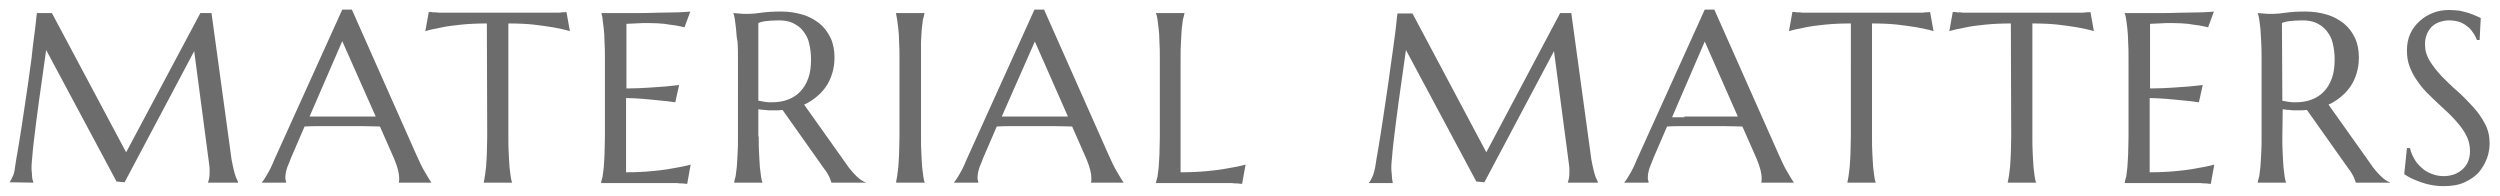
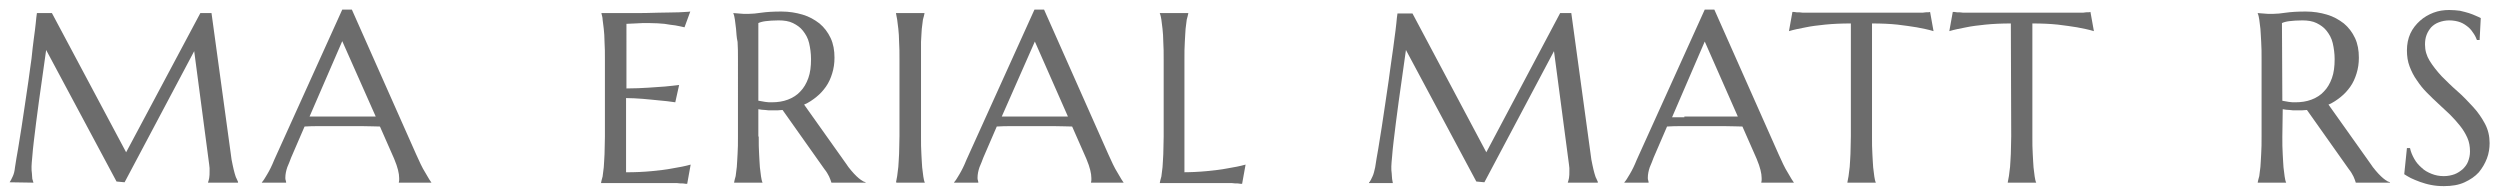
<svg xmlns="http://www.w3.org/2000/svg" version="1.1" id="レイヤー_1" x="0px" y="0px" viewBox="0 0 650.1 51" style="enable-background:new 0 0 650.1 51;" xml:space="preserve">
  <style type="text/css">
	.st0{fill:#6C6C6C;}
</style>
  <g>
    <path class="st0" d="M2.5,47.4c0.2-0.3,0.5-0.8,0.8-1.5c0.3-0.6,0.5-1.4,0.6-2.4c0.2-1.4,0.5-3.1,0.8-4.8C5,36.9,5.3,35,5.6,33.1   c0.3-1.9,0.6-4,0.9-6C6.8,25,7.1,23,7.4,21s0.5-3.9,0.8-5.8c0.2-2,0.4-3.7,0.6-5.2C9,8.5,9.2,7.1,9.3,6c0.1-1.1,0.2-2,0.3-2.6h3.9   l19.3,36.2L52.1,3.4H55l5,36.5c0.1,1.1,0.3,2.1,0.5,3c0.2,0.8,0.3,1.5,0.5,2.1s0.3,1.1,0.5,1.4c0.2,0.4,0.3,0.7,0.4,0.9v0.2h-7.8   v-0.1c0.1-0.2,0.2-0.6,0.3-1.1s0.1-1.1,0.1-1.8c0-0.3,0-0.5,0-0.8s-0.1-0.6-0.1-0.9l-3.9-29.5L32.4,47.4l-2.1-0.2L12,13   c-0.7,4.9-1.3,9.4-1.9,13.5c-0.2,1.8-0.5,3.5-0.7,5.3S9,35.2,8.8,36.7s-0.3,2.9-0.4,4c-0.1,1.2-0.2,2-0.2,2.6c0,0.7,0,1.3,0.1,1.8   c0,0.5,0.1,1,0.1,1.4c0.1,0.3,0.2,0.7,0.3,1L2.5,47.4L2.5,47.4z" />
    <path class="st0" d="M103.7,47.5L103.7,47.5c0-0.2,0.1-0.4,0.1-0.6s0-0.4,0-0.6c0-0.6-0.1-1.3-0.3-2.1c-0.2-0.8-0.5-1.7-1-2.9   l-3.7-8.4c-1.1,0-2.7-0.1-4.6-0.1s-4,0-6.2,0c-1.6,0-3.2,0-4.7,0s-2.9,0-4.1,0.1L75.7,41c-0.3,0.8-0.6,1.6-1,2.5   c-0.3,0.9-0.5,1.8-0.5,2.7c0,0.3,0,0.5,0.1,0.7c0,0.2,0.1,0.3,0.1,0.4v0.2h-6.3v-0.1c0.4-0.4,0.8-1.1,1.4-2.1s1.2-2.2,1.8-3.7   L89,2.5h2.5l16.7,37.6c0.4,0.9,0.8,1.7,1.2,2.6c0.4,0.8,0.8,1.6,1.2,2.2c0.4,0.7,0.7,1.2,1,1.7s0.5,0.7,0.6,0.9l0,0H103.7z    M83.8,30.3c1.2,0,2.4,0,3.7,0c1.3,0,2.5,0,3.7,0s2.4,0,3.5,0s2.1,0,3,0L89,10.7l-8.5,19.6H83.8z" />
-     <path class="st0" d="M126.6,6.1c-2.4,0-4.6,0.1-6.6,0.3c-1.9,0.2-3.6,0.4-5,0.7c-1.6,0.3-3.1,0.6-4.4,1l0.9-5c0.2,0,0.6,0,1.1,0.1   c0.5,0,1,0,1.6,0.1c0.6,0,1.2,0,1.9,0c0.7,0,1.3,0,1.9,0s1.1,0,1.6,0s0.8,0,1,0h17.6c0.2,0,0.5,0,1,0s1,0,1.6,0s1.2,0,1.9,0   s1.3,0,1.9,0c0.6,0,1.2,0,1.6-0.1c0.5,0,0.9,0,1.1-0.1l0.9,5c-1.3-0.4-2.8-0.7-4.4-1c-1.4-0.2-3.1-0.5-5-0.7   c-1.9-0.2-4.1-0.3-6.6-0.3v29.4c0,1.7,0,3.3,0.1,4.6s0.1,2.4,0.2,3.4c0.1,0.9,0.2,1.7,0.3,2.4c0.1,0.6,0.2,1.2,0.4,1.6l0,0h-7.4   v-0.1c0.1-0.4,0.2-1,0.3-1.6c0.1-0.6,0.2-1.4,0.3-2.4c0.1-0.9,0.1-2.1,0.2-3.4c0-1.3,0.1-2.8,0.1-4.6L126.6,6.1L126.6,6.1z" />
    <path class="st0" d="M164.1,3.4c2.5,0,4.9,0,7-0.1c2.1,0,3.9-0.1,5.4-0.1c1.5-0.1,2.5-0.1,3-0.2L178,7.1c-0.7-0.2-1.5-0.3-2.4-0.5   c-0.8-0.1-1.7-0.2-2.8-0.4c-1.1-0.1-2.4-0.2-3.9-0.2c-0.5,0-1.1,0-1.8,0s-1.3,0.1-2,0.1s-1.5,0.1-2.2,0.1V23c2.1,0,4-0.1,5.7-0.2   s3.1-0.2,4.3-0.3c1.4-0.1,2.6-0.3,3.7-0.4l-1,4.5c-1.4-0.2-2.9-0.4-4.3-0.5c-1.3-0.1-2.7-0.3-4.2-0.4s-2.9-0.2-4.3-0.2v19.3   c2.4,0,4.6-0.1,6.7-0.3c2-0.2,3.8-0.4,5.3-0.7c1.8-0.3,3.4-0.6,4.8-1l-0.9,5c-0.2,0-0.6,0-1.1-0.1c-0.5,0-1,0-1.6-0.1   c-0.6,0-1.2,0-1.9,0s-1.3,0-1.9,0c-0.6,0-1.1,0-1.6,0s-0.8,0-1,0h-13.3v-0.1c0.1-0.4,0.2-1,0.4-1.6c0.1-0.6,0.2-1.4,0.3-2.4   c0.1-0.9,0.1-2.1,0.2-3.4c0-1.3,0.1-2.8,0.1-4.6v-20c0-1.7,0-3.3-0.1-4.6c0-1.3-0.1-2.4-0.2-3.4c-0.1-1-0.2-1.7-0.3-2.4   c0-0.6-0.2-1.1-0.3-1.6V3.4C159,3.4,161.5,3.4,164.1,3.4z" />
    <path class="st0" d="M197.3,35.5c0,1.7,0,3.3,0.1,4.6s0.1,2.4,0.2,3.4c0.1,0.9,0.2,1.7,0.3,2.4c0.1,0.6,0.2,1.2,0.4,1.6l0,0h-7.4   v-0.1c0.1-0.4,0.2-1,0.4-1.6c0.1-0.6,0.2-1.4,0.3-2.4c0.1-0.9,0.1-2.1,0.2-3.4s0.1-2.8,0.1-4.6V15.5c0-1.7,0-3.3-0.1-4.6   c-0.3-1.3-0.3-2.4-0.4-3.4c-0.1-0.9-0.2-1.7-0.3-2.4c-0.1-0.6-0.2-1.2-0.4-1.6V3.4l1.3,0.1c0.4,0,0.8,0.1,1.3,0.1s1,0,1.5,0   c0.8,0,1.9-0.1,3.2-0.3c1.4-0.2,3.1-0.3,5.2-0.3c2,0,3.8,0.3,5.5,0.8s3.1,1.3,4.4,2.3c1.2,1,2.2,2.3,2.9,3.8s1,3.2,1,5.1   c0,1.5-0.2,2.8-0.6,4.1c-0.4,1.3-0.9,2.4-1.6,3.4c-0.7,1-1.5,1.9-2.5,2.7c-1,0.8-2,1.5-3.2,2l10.8,15.2c0.5,0.8,1,1.4,1.5,2   s0.9,1,1.3,1.4c0.4,0.4,0.8,0.7,1.2,1s0.8,0.5,1.2,0.6v0.1h-8.9c-0.1-0.4-0.3-0.9-0.6-1.6c-0.3-0.6-0.7-1.3-1.2-1.9l-10.9-15.4   c-0.5,0-0.9,0.1-1.4,0.1s-1,0-1.4,0c-0.6,0-1.2,0-1.7-0.1c-0.6,0-1.2-0.1-1.8-0.2v7.1H197.3z M197.3,26.2c0.6,0.1,1.1,0.2,1.7,0.3   c0.6,0.1,1.1,0.1,1.7,0.1c1.5,0,2.9-0.2,4.2-0.7s2.4-1.2,3.2-2.1c0.9-0.9,1.6-2.1,2.1-3.5s0.7-3,0.7-4.9c0-1.5-0.2-2.9-0.5-4.2   s-0.9-2.3-1.6-3.2c-0.7-0.9-1.6-1.5-2.6-2s-2.3-0.7-3.7-0.7s-2.5,0.1-3.4,0.2c-0.8,0.1-1.5,0.3-1.9,0.5v20.2H197.3z" />
    <path class="st0" d="M233,47.4c0.1-0.4,0.2-1,0.3-1.6s0.2-1.4,0.3-2.4c0.1-0.9,0.1-2.1,0.2-3.4c0-1.3,0.1-2.8,0.1-4.6V15.5   c0-1.7,0-3.3-0.1-4.6c0-1.3-0.1-2.4-0.2-3.4c-0.1-1-0.2-1.7-0.3-2.4c-0.1-0.6-0.2-1.2-0.3-1.6V3.4h7.4v0.1c-0.1,0.4-0.2,1-0.4,1.6   c-0.1,0.6-0.2,1.4-0.3,2.4s-0.1,2.1-0.2,3.4c0,1.3,0,2.8,0,4.6v20c0,1.7,0,3.3,0.1,4.6s0.1,2.4,0.2,3.4c0.1,0.9,0.2,1.7,0.3,2.4   c0.1,0.6,0.2,1.2,0.4,1.6l0,0h-7.4v-0.1H233z" />
    <path class="st0" d="M283.7,47.5L283.7,47.5c0-0.2,0.1-0.4,0.1-0.6s0-0.4,0-0.6c0-0.6-0.1-1.3-0.3-2.1c-0.2-0.8-0.5-1.7-1-2.9   l-3.7-8.4c-1.1,0-2.7-0.1-4.6-0.1s-4,0-6.2,0c-1.6,0-3.2,0-4.7,0s-2.9,0-4.1,0.1l-3.5,8.1c-0.3,0.8-0.6,1.6-1,2.5   c-0.3,0.9-0.5,1.8-0.5,2.7c0,0.3,0,0.5,0.1,0.7c0,0.2,0.1,0.3,0.1,0.4v0.2h-6.3v-0.1c0.4-0.4,0.8-1.1,1.4-2.1s1.2-2.2,1.8-3.7   L269,2.5h2.5l16.7,37.6c0.4,0.9,0.8,1.7,1.2,2.6c0.4,0.8,0.8,1.6,1.2,2.2c0.4,0.7,0.7,1.2,1,1.7s0.5,0.7,0.6,0.9l0,0H283.7z    M263.8,30.3c1.2,0,2.4,0,3.7,0c1.3,0,2.5,0,3.7,0s2.4,0,3.5,0s2.1,0,3,0l-8.6-19.5l-8.6,19.5H263.8z" />
-     <path class="st0" d="M307.1,44.8c2.4,0,4.6-0.1,6.7-0.3c2-0.2,3.8-0.4,5.3-0.7c1.8-0.3,3.4-0.6,4.8-1l-0.9,5c-0.2,0-0.6,0-1.1-0.1   c-0.5,0-1,0-1.6-0.1c-0.6,0-1.2,0-1.9,0c-0.7,0-1.3,0-1.9,0s-1.1,0-1.6,0s-0.8,0-1,0h-13.3v-0.1c0.1-0.4,0.2-1,0.4-1.6   c0.1-0.6,0.2-1.4,0.3-2.4c0.1-0.9,0.1-2.1,0.2-3.4c0-1.3,0.1-2.8,0.1-4.6v-20c0-1.7,0-3.3-0.1-4.6c0-1.3-0.1-2.4-0.2-3.4   s-0.2-1.7-0.3-2.4c-0.1-0.6-0.2-1.2-0.4-1.6V3.4h7.4v0.1c-0.1,0.4-0.2,1-0.4,1.6c-0.1,0.6-0.2,1.4-0.3,2.4c-0.1,1-0.1,2.1-0.2,3.4   s-0.1,2.8-0.1,4.6v29.3H307.1z" />
+     <path class="st0" d="M307.1,44.8c2.4,0,4.6-0.1,6.7-0.3c2-0.2,3.8-0.4,5.3-0.7c1.8-0.3,3.4-0.6,4.8-1l-0.9,5c-0.2,0-0.6,0-1.1-0.1   c-0.5,0-1,0-1.6-0.1c-0.6,0-1.2,0-1.9,0c-0.7,0-1.3,0-1.9,0s-1.1,0-1.6,0h-13.3v-0.1c0.1-0.4,0.2-1,0.4-1.6   c0.1-0.6,0.2-1.4,0.3-2.4c0.1-0.9,0.1-2.1,0.2-3.4c0-1.3,0.1-2.8,0.1-4.6v-20c0-1.7,0-3.3-0.1-4.6c0-1.3-0.1-2.4-0.2-3.4   s-0.2-1.7-0.3-2.4c-0.1-0.6-0.2-1.2-0.4-1.6V3.4h7.4v0.1c-0.1,0.4-0.2,1-0.4,1.6c-0.1,0.6-0.2,1.4-0.3,2.4c-0.1,1-0.1,2.1-0.2,3.4   s-0.1,2.8-0.1,4.6v29.3H307.1z" />
    <path class="st0" d="M356.1,47.4c0.2-0.3,0.5-0.8,0.8-1.5c0.3-0.6,0.5-1.5,0.7-2.4c0.2-1.4,0.5-3.1,0.8-4.8   c0.3-1.8,0.6-3.7,0.9-5.6c0.3-1.9,0.6-4,0.9-6c0.3-2.1,0.6-4.1,0.9-6.1s0.5-3.9,0.8-5.8s0.5-3.6,0.7-5.1s0.4-2.9,0.5-4   s0.2-2,0.3-2.6h3.9l19.2,36.1l19.2-36.2h2.9l5,36.5c0.1,1.1,0.3,2.1,0.5,3c0.2,0.8,0.3,1.5,0.5,2.1s0.3,1.1,0.5,1.4   c0.2,0.4,0.3,0.7,0.4,0.9v0.2h-7.8v-0.1c0.1-0.2,0.2-0.6,0.3-1.1c0.1-0.5,0.1-1.1,0.1-1.8c0-0.3,0-0.5,0-0.8s-0.1-0.6-0.1-0.9   l-3.9-29.5L386,47.4l-2.1-0.2L365.6,13c-0.7,4.9-1.3,9.4-1.9,13.5c-0.2,1.8-0.5,3.5-0.7,5.3s-0.4,3.4-0.6,4.9s-0.3,2.9-0.4,4   c-0.1,1.2-0.2,2-0.2,2.6c0,0.7,0,1.3,0.1,1.8c0,0.5,0.1,1,0.1,1.4c0.1,0.4,0.1,0.8,0.2,1.1H356v-0.2H356.1z" />
    <path class="st0" d="M458,47.5L458,47.5c0-0.2,0.1-0.4,0.1-0.6s0-0.4,0-0.6c0-0.6-0.1-1.3-0.3-2.1c-0.2-0.8-0.5-1.7-1-2.9l-3.7-8.4   c-1.1,0-2.7-0.1-4.6-0.1s-4,0-6.2,0c-1.6,0-3.2,0-4.7,0s-2.9,0-4.1,0.1L430,41c-0.3,0.8-0.6,1.6-1,2.5c-0.3,0.9-0.5,1.8-0.5,2.7   c0,0.3,0,0.5,0.1,0.7c0,0.2,0.1,0.3,0.1,0.4v0.2h-6.3v-0.1c0.4-0.4,0.8-1.1,1.4-2.1s1.2-2.2,1.8-3.7l17.7-39.1h2.5l16.7,37.6   c0.4,0.9,0.8,1.7,1.2,2.6c0.4,0.8,0.8,1.6,1.2,2.2c0.4,0.7,0.7,1.2,1,1.7s0.5,0.7,0.6,0.9l0,0H458z M438,30.3c1.2,0,2.4,0,3.7,0   c1.3,0,2.5,0,3.7,0s2.4,0,3.5,0s2.1,0,3,0l-8.6-19.5l-8.5,19.7h3.2V30.3z" />
    <path class="st0" d="M481.2,6.1c-2.4,0-4.6,0.1-6.6,0.3c-1.9,0.2-3.6,0.4-5,0.7c-1.6,0.3-3.1,0.6-4.4,1l0.9-5c0.2,0,0.6,0,1.1,0.1   c0.5,0,1,0,1.6,0.1c0.6,0,1.2,0,1.9,0c0.7,0,1.3,0,1.9,0s1.1,0,1.6,0s0.8,0,1,0h17.6c0.2,0,0.5,0,1,0s1,0,1.6,0s1.2,0,1.9,0   c0.7,0,1.3,0,1.9,0s1.2,0,1.6-0.1c0.5,0,0.9,0,1.1-0.1l0.9,5c-1.3-0.4-2.8-0.7-4.4-1c-1.4-0.2-3.1-0.5-5-0.7   c-1.9-0.2-4.1-0.3-6.6-0.3v29.4c0,1.7,0,3.3,0.1,4.6s0.1,2.4,0.2,3.4c0.1,0.9,0.2,1.7,0.3,2.4c0.1,0.6,0.2,1.2,0.4,1.6l0,0h-7.4   v-0.1c0.1-0.4,0.2-1,0.3-1.6c0.1-0.6,0.2-1.4,0.3-2.4c0.1-0.9,0.1-2.1,0.2-3.4c0-1.3,0.1-2.8,0.1-4.6V6.1H481.2z" />
    <path class="st0" d="M522.9,6.1c-2.4,0-4.6,0.1-6.6,0.3c-1.9,0.2-3.6,0.4-5,0.7c-1.6,0.3-3.1,0.6-4.4,1l0.9-5c0.2,0,0.6,0,1.1,0.1   c0.5,0,1,0,1.6,0.1c0.6,0,1.2,0,1.9,0s1.3,0,1.9,0s1.1,0,1.6,0s0.8,0,1,0h17.6c0.2,0,0.5,0,1,0s1,0,1.6,0s1.2,0,1.9,0s1.3,0,1.9,0   c0.6,0,1.2,0,1.6-0.1c0.5,0,0.9,0,1.1-0.1l0.9,5c-1.3-0.4-2.8-0.7-4.4-1c-1.4-0.2-3.1-0.5-5-0.7c-1.9-0.2-4.1-0.3-6.6-0.3v29.4   c0,1.7,0,3.3,0.1,4.6s0.1,2.4,0.2,3.4c0.1,0.9,0.2,1.7,0.3,2.4c0.1,0.6,0.2,1.2,0.4,1.6l0,0h-7.4v-0.1c0.1-0.4,0.2-1,0.3-1.6   s0.2-1.4,0.3-2.4c0.1-0.9,0.1-2.1,0.2-3.4c0-1.3,0.1-2.8,0.1-4.6L522.9,6.1L522.9,6.1z" />
-     <path class="st0" d="M560.3,3.4c2.5,0,4.9,0,7-0.1c2.1,0,3.9-0.1,5.4-0.1c1.5-0.1,2.5-0.1,3-0.2l-1.5,4.1c-0.7-0.2-1.5-0.3-2.4-0.5   c-0.8-0.1-1.7-0.2-2.8-0.4c-1.1-0.1-2.4-0.2-3.9-0.2c-0.5,0-1.1,0-1.8,0s-1.3,0.1-2,0.1s-1.5,0.1-2.2,0.1V23c2.1,0,4-0.1,5.7-0.2   s3.1-0.2,4.3-0.3c1.4-0.1,2.6-0.3,3.7-0.4l-1,4.5c-1.4-0.2-2.9-0.4-4.3-0.5c-1.3-0.1-2.7-0.3-4.2-0.4s-2.9-0.2-4.3-0.2v19.3   c2.4,0,4.6-0.1,6.7-0.3c2-0.2,3.8-0.4,5.3-0.7c1.8-0.3,3.4-0.6,4.8-1l-0.9,5c-0.2,0-0.6,0-1.1-0.1c-0.5,0-1,0-1.6-0.1   c-0.6,0-1.2,0-1.9,0s-1.3,0-1.9,0c-0.6,0-1.1,0-1.6,0s-0.8,0-1,0h-13.3v-0.1c0.1-0.4,0.2-1,0.4-1.6c0.1-0.6,0.2-1.4,0.3-2.4   c0.1-0.9,0.1-2.1,0.2-3.4c0-1.3,0.1-2.8,0.1-4.6v-20c0-1.7,0-3.3-0.1-4.6c0-1.3-0.1-2.4-0.2-3.4c-0.1-1-0.2-1.7-0.3-2.4   c-0.1-0.6-0.2-1.2-0.4-1.6V3.4C555.2,3.4,557.8,3.4,560.3,3.4z" />
    <path class="st0" d="M593.5,35.5c0,1.7,0,3.3,0.1,4.6s0.1,2.4,0.2,3.4c0.1,0.9,0.2,1.7,0.3,2.4c0.1,0.6,0.2,1.2,0.4,1.6l0,0h-7.4   v-0.1c0.1-0.4,0.2-1,0.4-1.6c0.1-0.6,0.2-1.4,0.3-2.4c0.1-0.9,0.1-2.1,0.2-3.4s0.1-2.8,0.1-4.6V15.5c0-1.7,0-3.3-0.1-4.6   s-0.1-2.4-0.2-3.4c-0.1-0.9-0.2-1.7-0.3-2.4c-0.1-0.6-0.2-1.2-0.4-1.6V3.4l1.3,0.1c0.4,0,0.8,0.1,1.3,0.1s1,0,1.5,0   c0.8,0,1.9-0.1,3.2-0.3c1.4-0.2,3.1-0.3,5.2-0.3c2,0,3.8,0.3,5.5,0.8s3.1,1.3,4.4,2.3c1.2,1,2.2,2.3,2.9,3.8s1,3.2,1,5.1   c0,1.5-0.2,2.8-0.6,4.1c-0.4,1.3-0.9,2.4-1.6,3.4c-0.7,1-1.5,1.9-2.5,2.7c-1,0.8-2,1.5-3.2,2l10.8,15.2c0.5,0.8,1,1.4,1.5,2   s0.9,1,1.3,1.4c0.4,0.4,0.8,0.7,1.2,1s0.8,0.5,1.2,0.6v0.1h-8.9c-0.1-0.4-0.3-0.9-0.6-1.6c-0.3-0.6-0.7-1.3-1.2-1.9l-10.9-15.4   c-0.5,0-0.9,0.1-1.4,0.1s-1,0-1.4,0c-0.6,0-1.2,0-1.7-0.1c-0.6,0-1.2-0.1-1.8-0.2L593.5,35.5L593.5,35.5z M593.5,26.2   c0.6,0.1,1.1,0.2,1.7,0.3c0.6,0.1,1.1,0.1,1.7,0.1c1.5,0,2.9-0.2,4.2-0.7s2.4-1.2,3.2-2.1c0.9-0.9,1.6-2.1,2.1-3.5s0.7-3,0.7-4.9   c0-1.5-0.2-2.9-0.5-4.2S605.7,8.9,605,8c-0.7-0.9-1.6-1.5-2.6-2s-2.3-0.7-3.7-0.7s-2.5,0.1-3.4,0.2c-0.8,0.1-1.5,0.3-1.9,0.5   L593.5,26.2L593.5,26.2z" />
    <path class="st0" d="M644.8,10.4h-0.7c-0.2-0.5-0.4-1-0.8-1.6c-0.4-0.6-0.8-1.2-1.4-1.7c-0.6-0.5-1.3-1-2.1-1.3   c-0.8-0.3-1.8-0.5-2.9-0.5c-1,0-1.9,0.2-2.7,0.5c-0.8,0.3-1.4,0.7-2,1.3c-0.5,0.6-0.9,1.2-1.2,2s-0.4,1.6-0.4,2.5   c0,1.5,0.4,2.9,1.2,4.2s1.9,2.7,3.1,4c1.3,1.3,2.6,2.6,4.1,3.9s2.8,2.7,4.1,4.1s2.3,2.9,3.1,4.4c0.8,1.5,1.2,3.2,1.2,5   c0,1.3-0.2,2.7-0.7,4s-1.2,2.5-2.1,3.6c-1,1.1-2.2,1.9-3.7,2.6c-1.5,0.7-3.3,1-5.4,1c-1.2,0-2.3-0.1-3.3-0.3   c-1.1-0.2-2-0.5-2.9-0.8s-1.7-0.7-2.4-1c-0.7-0.4-1.3-0.7-1.7-1l0.7-6.8h0.8c0.2,1,0.6,1.9,1.1,2.8c0.5,0.9,1.1,1.6,1.9,2.3   c0.7,0.7,1.6,1.2,2.6,1.6c1,0.4,2,0.6,3.2,0.6c1,0,2-0.2,2.8-0.5s1.5-0.8,2.1-1.3c0.6-0.6,1.1-1.2,1.4-2c0.3-0.8,0.5-1.6,0.5-2.6   c0-1.3-0.2-2.5-0.7-3.6s-1.1-2.1-1.9-3.1c-0.8-1-1.6-1.9-2.6-2.9c-1-0.9-2-1.9-3-2.8s-2-1.9-3-2.9s-1.8-2-2.6-3.2   c-0.8-1.1-1.4-2.3-1.9-3.6s-0.7-2.7-0.7-4.2c0-1.6,0.3-3.1,0.9-4.4c0.6-1.3,1.5-2.4,2.5-3.3s2.2-1.6,3.5-2.1s2.7-0.7,4.1-0.7   c1,0,2,0.1,2.8,0.2c0.9,0.2,1.6,0.4,2.3,0.6c0.7,0.2,1.3,0.5,1.8,0.7s0.9,0.4,1.3,0.6L644.8,10.4z" />
  </g>
</svg>